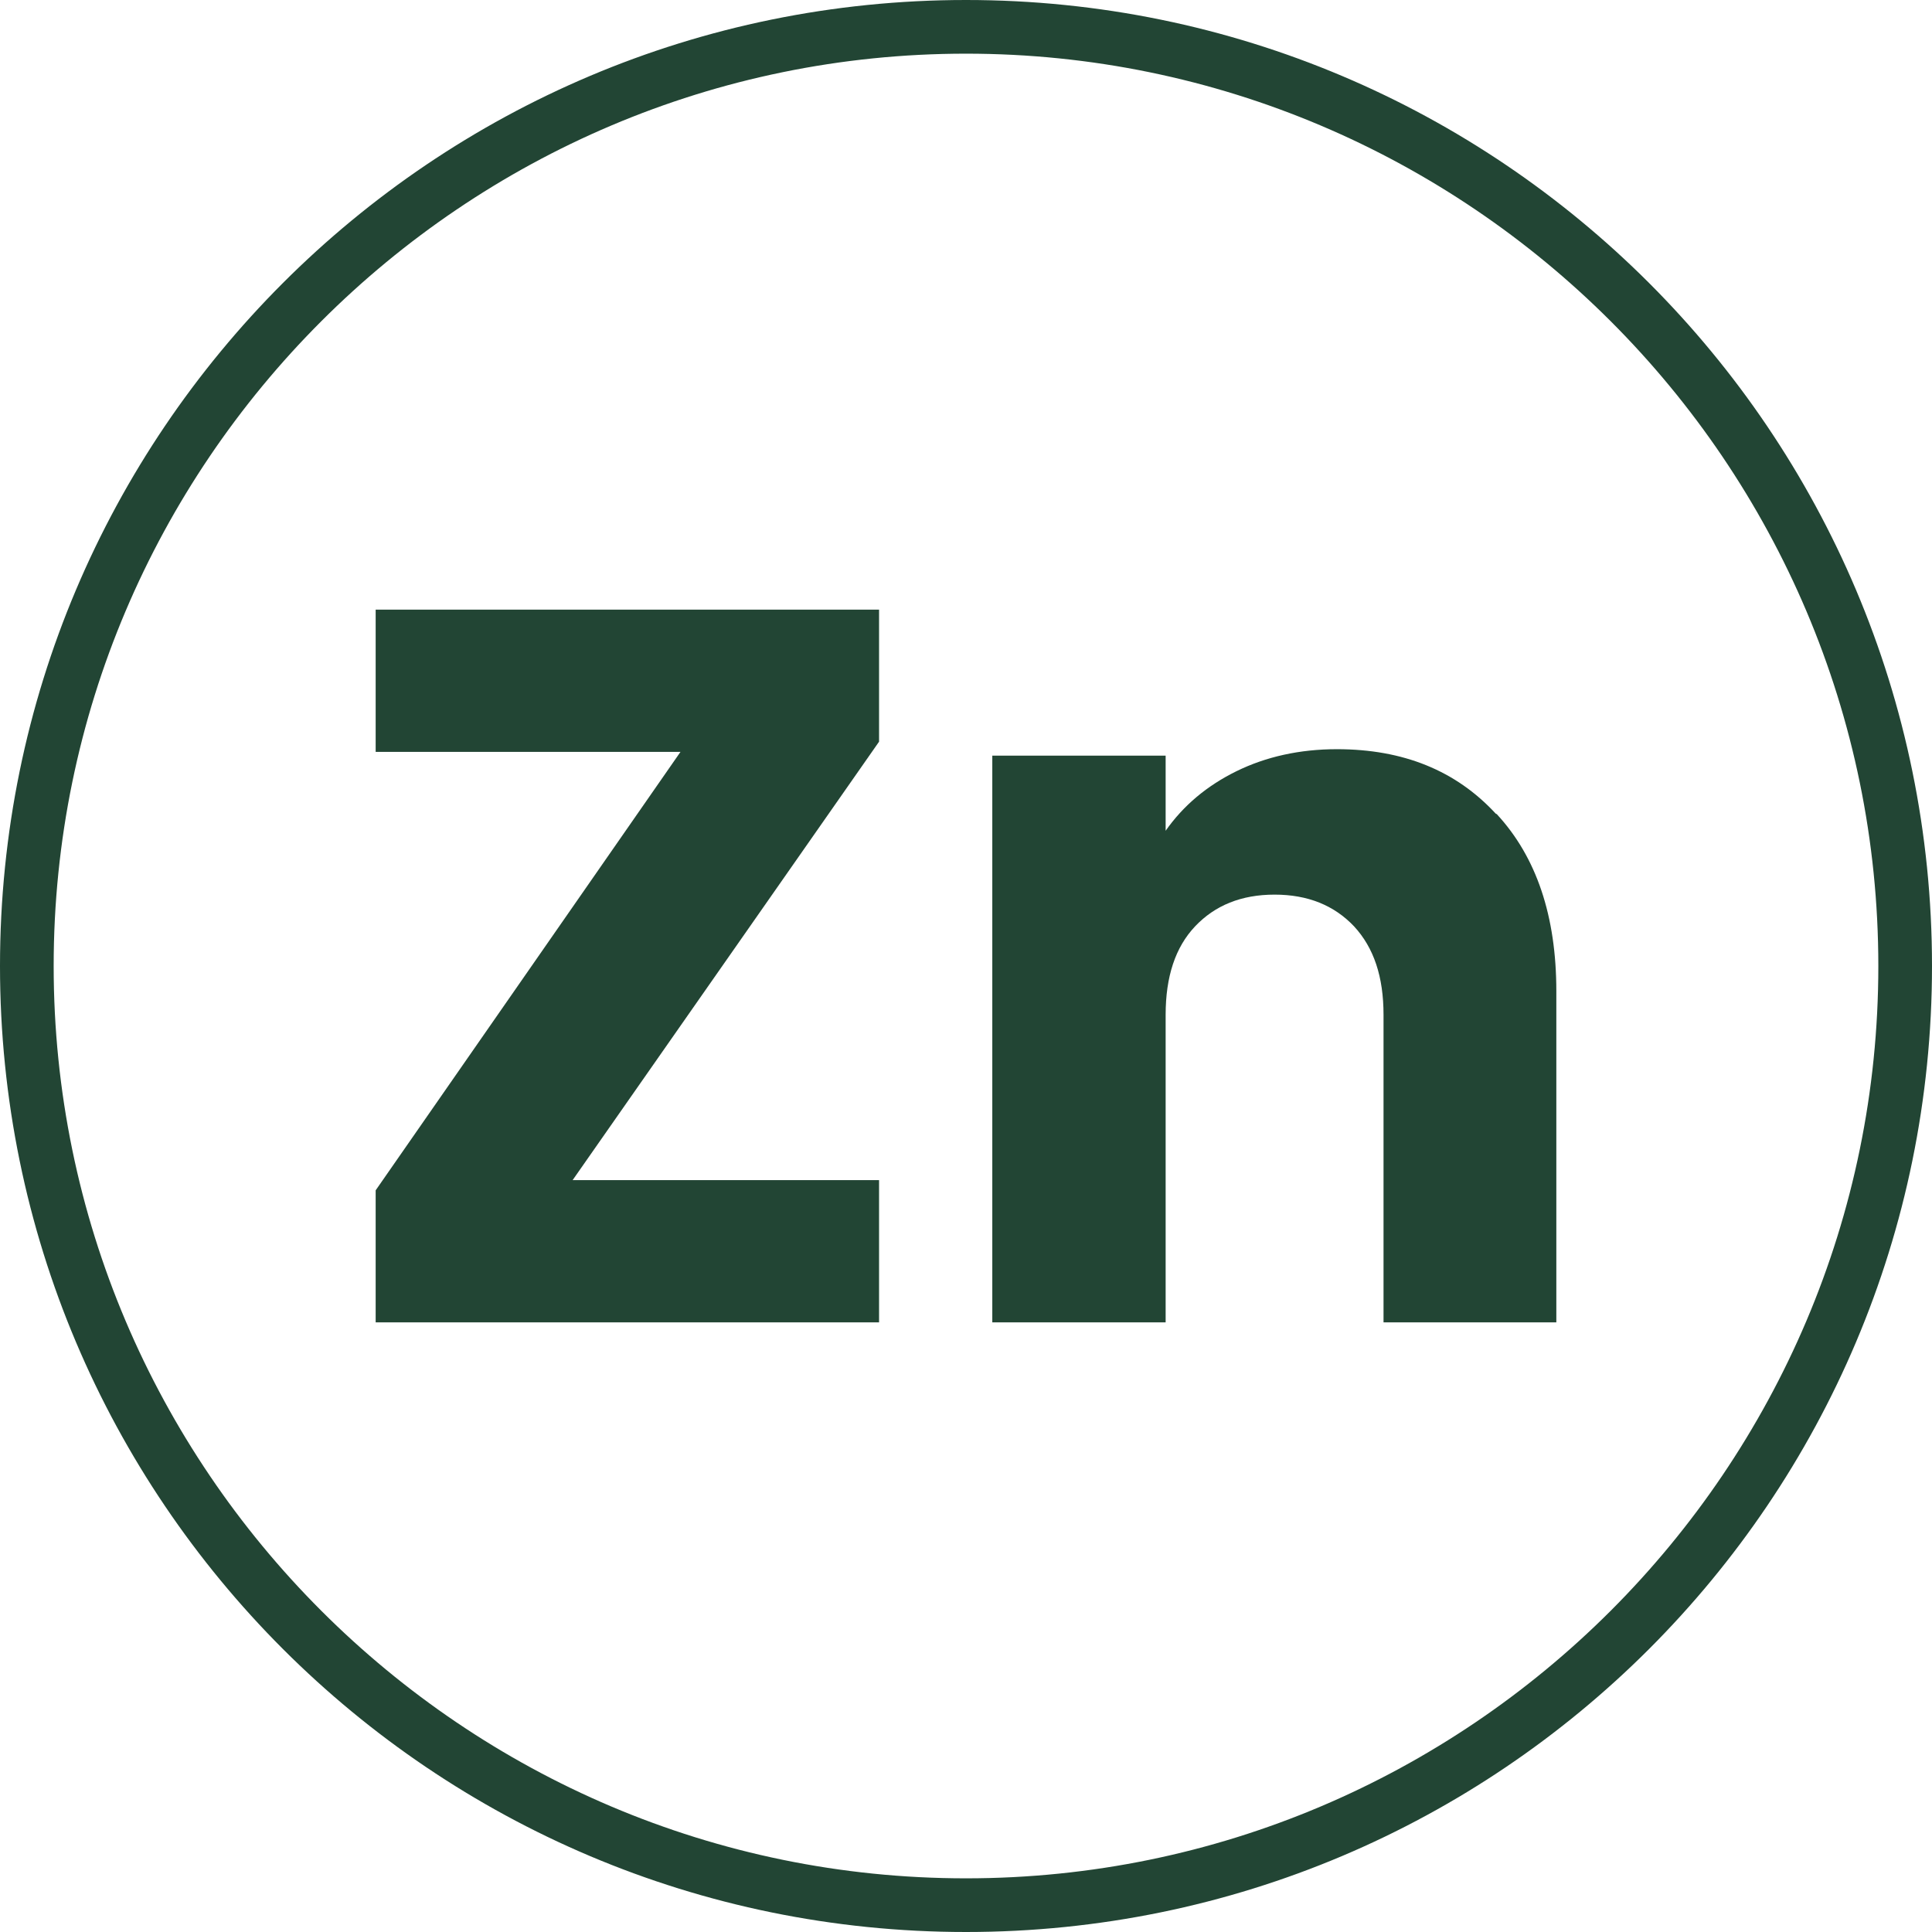
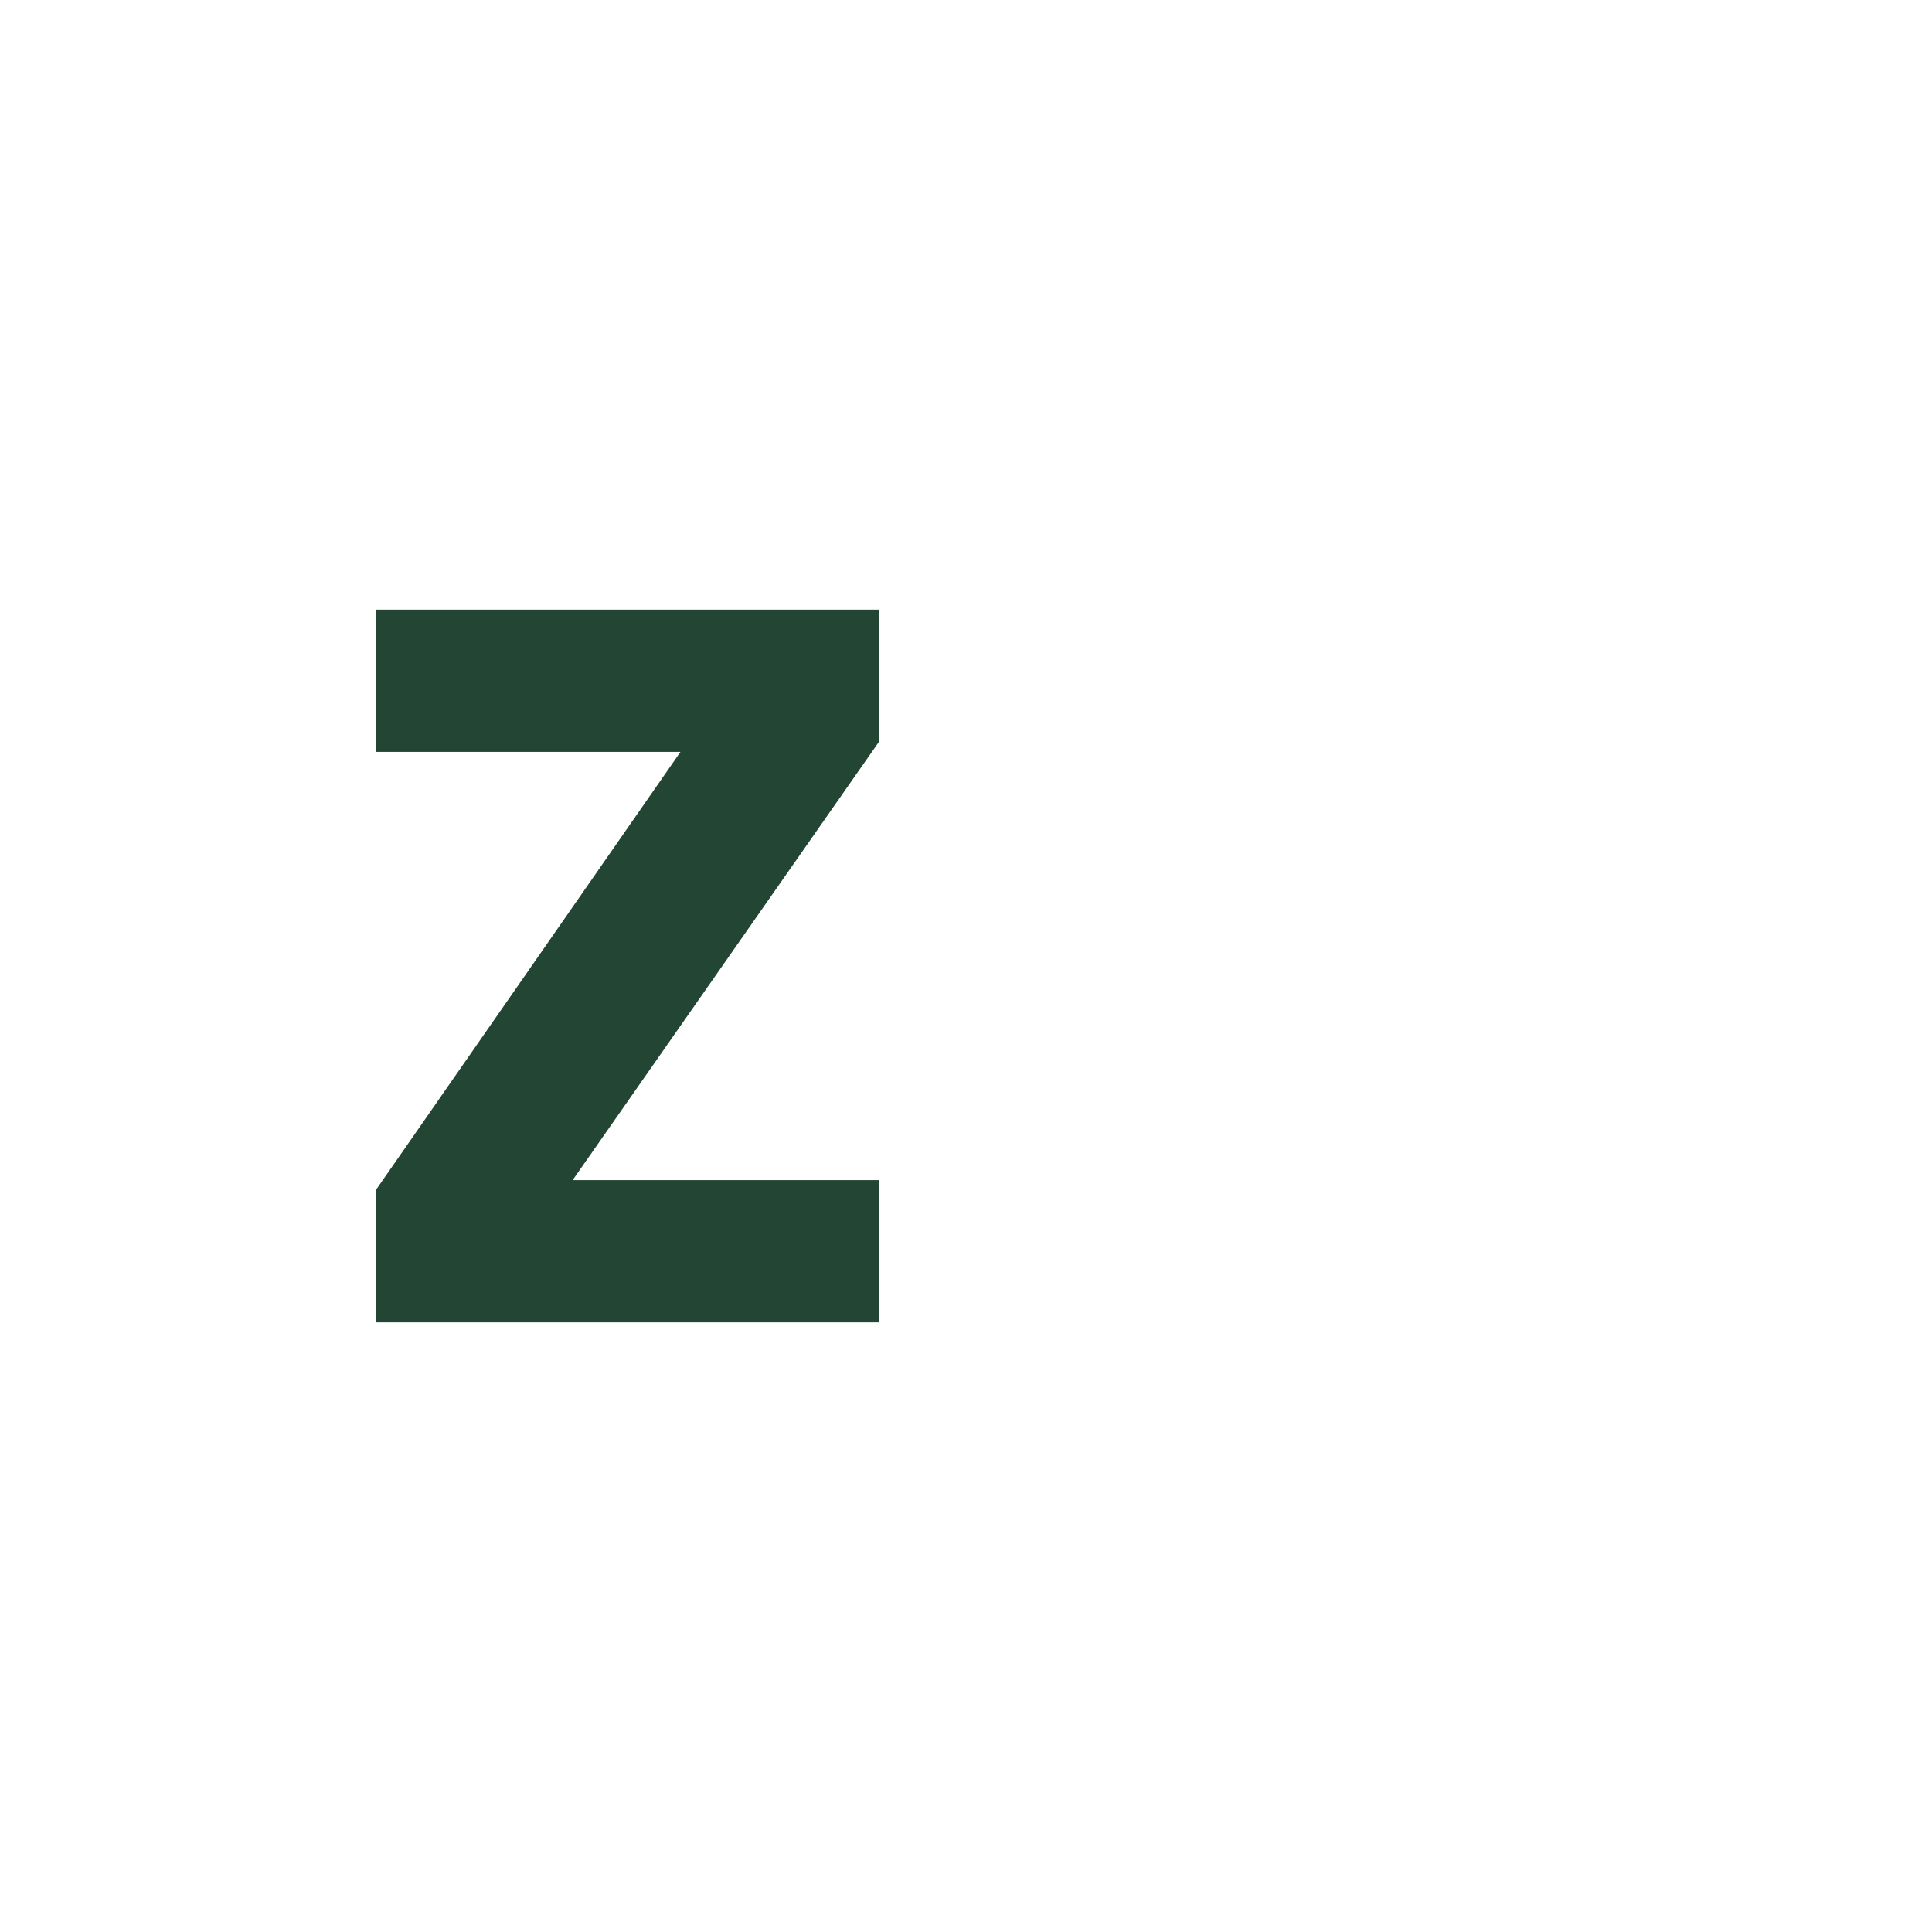
<svg xmlns="http://www.w3.org/2000/svg" id="artwork" viewBox="0 0 36 36">
  <defs>
    <style>.cls-1{fill:#224534;}</style>
  </defs>
-   <path class="cls-1" d="M18,1c9.37,0,17,7.63,17,17s-7.63,17-17,17S1,27.37,1,18,8.63,1,18,1M18,0C8.06,0,0,8.06,0,18s8.06,18,18,18,18-8.06,18-18S27.94,0,18,0h0Z" />
  <path class="cls-1" d="M10.67,21.99h5.71v2.65H7v-2.46l5.68-8.17h-5.68v-2.65h9.38v2.46l-5.71,8.17Z" />
-   <path class="cls-1" d="M27.89,15.17c.74.8,1.11,1.9,1.11,3.3v6.17h-3.22v-5.73c0-.71-.18-1.25-.55-1.65-.37-.39-.86-.59-1.48-.59s-1.11.2-1.48.59c-.37.39-.55.94-.55,1.65v5.73h-3.23v-10.56h3.23v1.4c.33-.47.77-.84,1.32-1.11.55-.27,1.18-.41,1.87-.41,1.24,0,2.22.4,2.96,1.2Z" />
</svg>